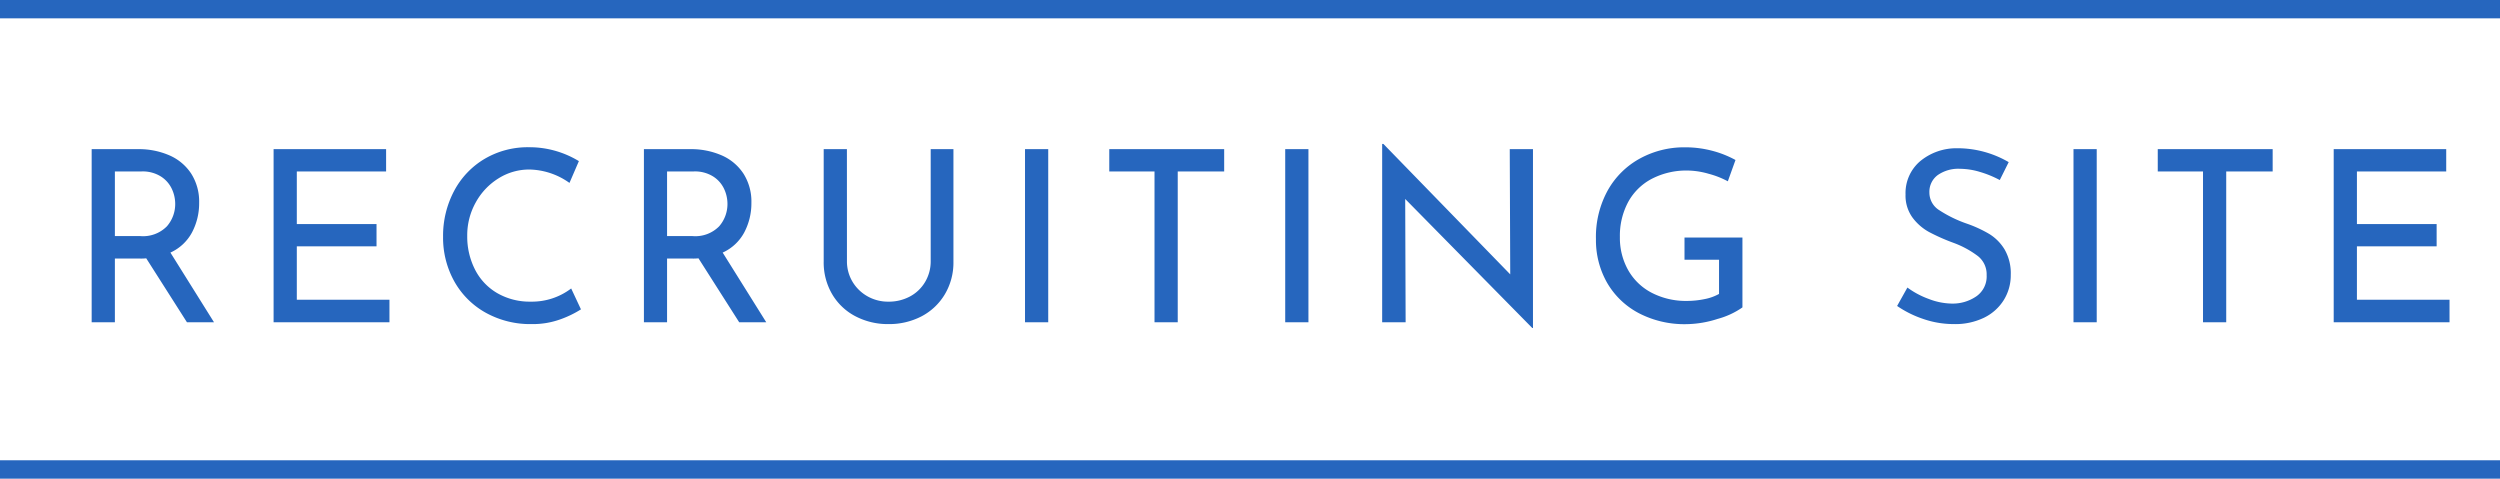
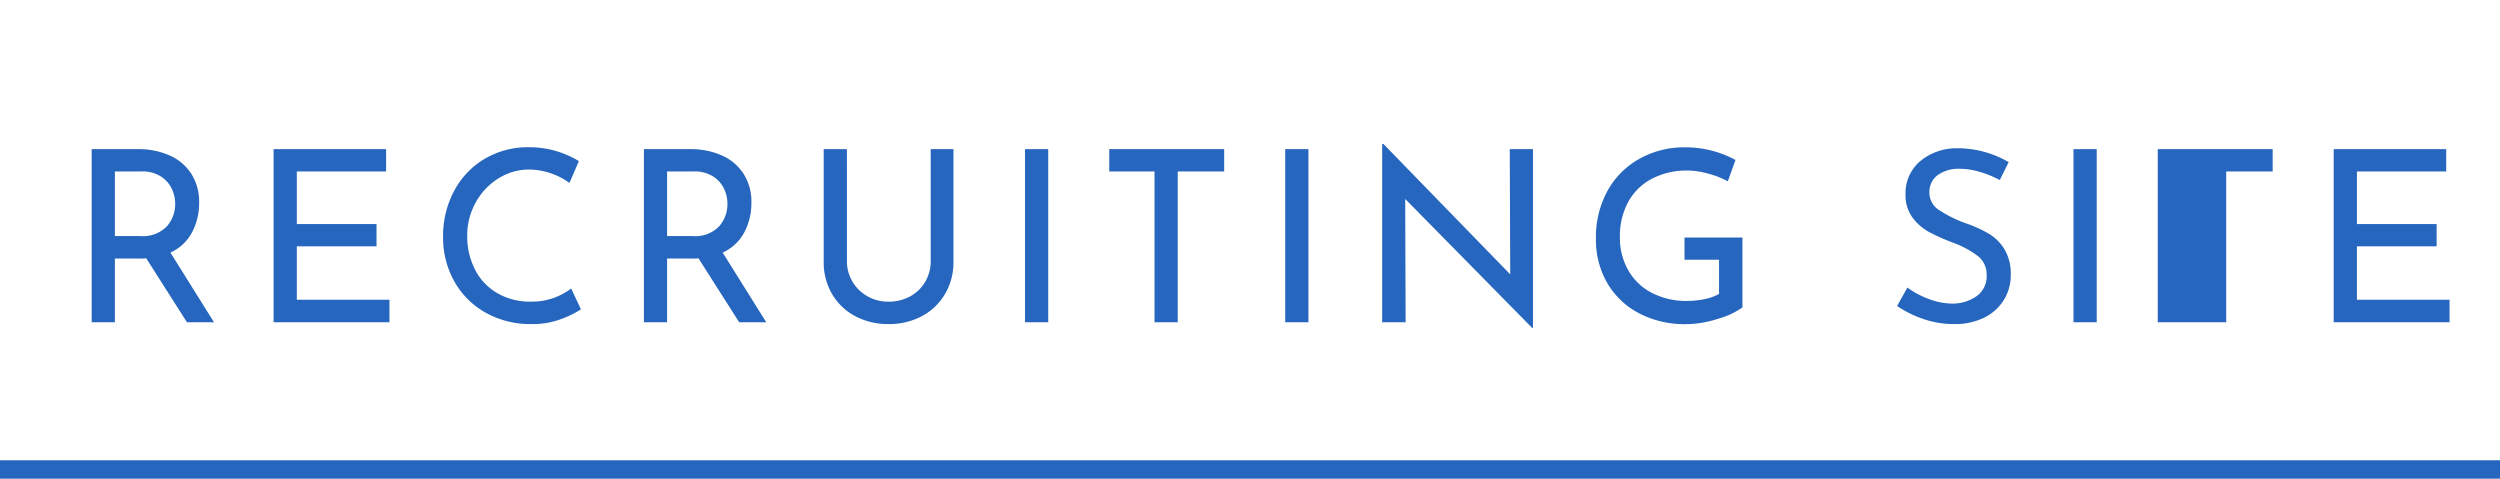
<svg xmlns="http://www.w3.org/2000/svg" width="135.767" height="26" viewBox="0 0 135.767 26">
  <g id="グループ_682" data-name="グループ 682" transform="translate(0 0.5)">
-     <path id="パス_24259" data-name="パス 24259" d="M6.526,0,4.316-3.471A2.74,2.74,0,0,1,4-3.458H2.613V0H1.352V-9.4H3.861a4.154,4.154,0,0,1,1.716.338,2.693,2.693,0,0,1,1.183.995,2.824,2.824,0,0,1,.429,1.58,3.378,3.378,0,0,1-.383,1.6A2.5,2.5,0,0,1,5.629-3.783L7.995,0ZM3.978-4.68a1.812,1.812,0,0,0,1.463-.533,1.844,1.844,0,0,0,.448-1.222A1.915,1.915,0,0,0,5.7-7.254a1.606,1.606,0,0,0-.6-.669A1.859,1.859,0,0,0,4.069-8.19H2.613v3.51ZM17.342-9.4V-8.19H12.493v2.86h4.329v1.209H12.493v2.9h5.031V0H11.232V-9.4ZM27.924-.7a5.6,5.6,0,0,1-1.15.553A4.391,4.391,0,0,1,25.259.1a4.974,4.974,0,0,1-2.542-.637,4.4,4.4,0,0,1-1.69-1.716,4.867,4.867,0,0,1-.591-2.379,5.2,5.2,0,0,1,.6-2.5,4.424,4.424,0,0,1,1.658-1.742,4.6,4.6,0,0,1,2.4-.63,5.1,5.1,0,0,1,1.482.208,5.177,5.177,0,0,1,1.235.546L27.3-7.566a3.854,3.854,0,0,0-2.171-.728,3.128,3.128,0,0,0-1.684.481,3.545,3.545,0,0,0-1.235,1.306,3.653,3.653,0,0,0-.462,1.814,3.939,3.939,0,0,0,.423,1.833,3.1,3.1,0,0,0,1.209,1.28,3.516,3.516,0,0,0,1.813.461,3.516,3.516,0,0,0,2.2-.715Zm8.593.7-2.21-3.471a2.74,2.74,0,0,1-.312.013H32.6V0H31.343V-9.4h2.509a4.154,4.154,0,0,1,1.716.338,2.693,2.693,0,0,1,1.183.995,2.824,2.824,0,0,1,.429,1.58,3.378,3.378,0,0,1-.383,1.6A2.5,2.5,0,0,1,35.62-3.783L37.986,0ZM33.969-4.68a1.812,1.812,0,0,0,1.463-.533,1.844,1.844,0,0,0,.448-1.222,1.915,1.915,0,0,0-.188-.819,1.606,1.606,0,0,0-.6-.669A1.859,1.859,0,0,0,34.06-8.19H32.6v3.51Zm8.4,1.352a2.15,2.15,0,0,0,.3,1.125,2.2,2.2,0,0,0,.813.793,2.258,2.258,0,0,0,1.137.292A2.424,2.424,0,0,0,45.792-1.4a2.106,2.106,0,0,0,.825-.793,2.185,2.185,0,0,0,.3-1.131V-9.4h1.235v6.11a3.36,3.36,0,0,1-.468,1.774,3.194,3.194,0,0,1-1.274,1.2A3.8,3.8,0,0,1,44.616.1a3.777,3.777,0,0,1-1.781-.422,3.15,3.15,0,0,1-1.268-1.2,3.4,3.4,0,0,1-.461-1.774V-9.4h1.261ZM53.3-9.4V0H52.039V-9.4Zm9.555,0V-8.19H60.333V0H59.072V-8.19H56.615V-9.4Zm4.576,0V0H66.17V-9.4Zm12.194,0V.312h-.039l-6.9-7.007L72.709,0H71.435V-9.685H71.5L78.39-2.6l-.026-6.8ZM91-.806a4.305,4.305,0,0,1-1.345.624,5.723,5.723,0,0,1-1.7.286,5.355,5.355,0,0,1-2.587-.6,4.291,4.291,0,0,1-1.723-1.657,4.666,4.666,0,0,1-.6-2.366,5.221,5.221,0,0,1,.65-2.659A4.44,4.44,0,0,1,85.449-8.9a5,5,0,0,1,2.418-.6,5.744,5.744,0,0,1,1.495.189,5.508,5.508,0,0,1,1.261.5l-.416,1.157a4.747,4.747,0,0,0-1.047-.41,4.285,4.285,0,0,0-1.137-.175,4.079,4.079,0,0,0-1.931.442A3.1,3.1,0,0,0,84.8-6.539a3.871,3.871,0,0,0-.455,1.911A3.565,3.565,0,0,0,84.8-2.821a3.115,3.115,0,0,0,1.287,1.228,4.032,4.032,0,0,0,1.9.435,4.7,4.7,0,0,0,.962-.1,2.6,2.6,0,0,0,.78-.28V-3.393H87.854V-4.6H91Zm13.975-6.916a5.638,5.638,0,0,0-1.079-.442,3.814,3.814,0,0,0-1.079-.169,1.947,1.947,0,0,0-1.215.344,1.124,1.124,0,0,0-.449.942,1.124,1.124,0,0,0,.527.956,6.812,6.812,0,0,0,1.5.734,6.686,6.686,0,0,1,1.229.566,2.505,2.505,0,0,1,.832.845,2.582,2.582,0,0,1,.331,1.372,2.547,2.547,0,0,1-.377,1.365,2.6,2.6,0,0,1-1.072.962A3.578,3.578,0,0,1,102.492.1a5.082,5.082,0,0,1-1.677-.28A5.7,5.7,0,0,1,99.4-.884l.559-1a4.557,4.557,0,0,0,1.157.618,3.606,3.606,0,0,0,1.261.253,2.267,2.267,0,0,0,1.32-.39,1.314,1.314,0,0,0,.565-1.157,1.26,1.26,0,0,0-.475-1.033,5.13,5.13,0,0,0-1.332-.722,10.768,10.768,0,0,1-1.32-.585,2.792,2.792,0,0,1-.9-.786,2.026,2.026,0,0,1-.377-1.254,2.27,2.27,0,0,1,.773-1.788,3.078,3.078,0,0,1,2.008-.721,5.526,5.526,0,0,1,2.821.754ZM110.24-9.4V0h-1.261V-9.4Zm9.555,0V-8.19h-2.522V0h-1.261V-8.19h-2.457V-9.4Zm9.425,0V-8.19h-4.849v2.86H128.7v1.209h-4.329v2.9H129.4V0H123.11V-9.4Z" transform="translate(3.626 17)" fill="#2666be" />
-     <path id="パス_3590" data-name="パス 3590" d="M2549,558.1h135.767" transform="translate(-2549 -558.104)" fill="none" stroke="#2666be" stroke-width="1" />
+     <path id="パス_24259" data-name="パス 24259" d="M6.526,0,4.316-3.471A2.74,2.74,0,0,1,4-3.458H2.613V0H1.352V-9.4H3.861a4.154,4.154,0,0,1,1.716.338,2.693,2.693,0,0,1,1.183.995,2.824,2.824,0,0,1,.429,1.58,3.378,3.378,0,0,1-.383,1.6A2.5,2.5,0,0,1,5.629-3.783L7.995,0ZM3.978-4.68a1.812,1.812,0,0,0,1.463-.533,1.844,1.844,0,0,0,.448-1.222A1.915,1.915,0,0,0,5.7-7.254a1.606,1.606,0,0,0-.6-.669A1.859,1.859,0,0,0,4.069-8.19H2.613v3.51ZM17.342-9.4V-8.19H12.493v2.86h4.329v1.209H12.493v2.9h5.031V0H11.232V-9.4ZM27.924-.7a5.6,5.6,0,0,1-1.15.553A4.391,4.391,0,0,1,25.259.1a4.974,4.974,0,0,1-2.542-.637,4.4,4.4,0,0,1-1.69-1.716,4.867,4.867,0,0,1-.591-2.379,5.2,5.2,0,0,1,.6-2.5,4.424,4.424,0,0,1,1.658-1.742,4.6,4.6,0,0,1,2.4-.63,5.1,5.1,0,0,1,1.482.208,5.177,5.177,0,0,1,1.235.546L27.3-7.566a3.854,3.854,0,0,0-2.171-.728,3.128,3.128,0,0,0-1.684.481,3.545,3.545,0,0,0-1.235,1.306,3.653,3.653,0,0,0-.462,1.814,3.939,3.939,0,0,0,.423,1.833,3.1,3.1,0,0,0,1.209,1.28,3.516,3.516,0,0,0,1.813.461,3.516,3.516,0,0,0,2.2-.715Zm8.593.7-2.21-3.471a2.74,2.74,0,0,1-.312.013H32.6V0H31.343V-9.4h2.509a4.154,4.154,0,0,1,1.716.338,2.693,2.693,0,0,1,1.183.995,2.824,2.824,0,0,1,.429,1.58,3.378,3.378,0,0,1-.383,1.6A2.5,2.5,0,0,1,35.62-3.783L37.986,0ZM33.969-4.68a1.812,1.812,0,0,0,1.463-.533,1.844,1.844,0,0,0,.448-1.222,1.915,1.915,0,0,0-.188-.819,1.606,1.606,0,0,0-.6-.669A1.859,1.859,0,0,0,34.06-8.19H32.6v3.51Zm8.4,1.352a2.15,2.15,0,0,0,.3,1.125,2.2,2.2,0,0,0,.813.793,2.258,2.258,0,0,0,1.137.292A2.424,2.424,0,0,0,45.792-1.4a2.106,2.106,0,0,0,.825-.793,2.185,2.185,0,0,0,.3-1.131V-9.4h1.235v6.11a3.36,3.36,0,0,1-.468,1.774,3.194,3.194,0,0,1-1.274,1.2A3.8,3.8,0,0,1,44.616.1a3.777,3.777,0,0,1-1.781-.422,3.15,3.15,0,0,1-1.268-1.2,3.4,3.4,0,0,1-.461-1.774V-9.4h1.261ZM53.3-9.4V0H52.039V-9.4Zm9.555,0V-8.19H60.333V0H59.072V-8.19H56.615V-9.4Zm4.576,0V0H66.17V-9.4Zm12.194,0V.312h-.039l-6.9-7.007L72.709,0H71.435V-9.685H71.5L78.39-2.6l-.026-6.8ZM91-.806a4.305,4.305,0,0,1-1.345.624,5.723,5.723,0,0,1-1.7.286,5.355,5.355,0,0,1-2.587-.6,4.291,4.291,0,0,1-1.723-1.657,4.666,4.666,0,0,1-.6-2.366,5.221,5.221,0,0,1,.65-2.659A4.44,4.44,0,0,1,85.449-8.9a5,5,0,0,1,2.418-.6,5.744,5.744,0,0,1,1.495.189,5.508,5.508,0,0,1,1.261.5l-.416,1.157a4.747,4.747,0,0,0-1.047-.41,4.285,4.285,0,0,0-1.137-.175,4.079,4.079,0,0,0-1.931.442A3.1,3.1,0,0,0,84.8-6.539a3.871,3.871,0,0,0-.455,1.911A3.565,3.565,0,0,0,84.8-2.821a3.115,3.115,0,0,0,1.287,1.228,4.032,4.032,0,0,0,1.9.435,4.7,4.7,0,0,0,.962-.1,2.6,2.6,0,0,0,.78-.28V-3.393H87.854V-4.6H91Zm13.975-6.916a5.638,5.638,0,0,0-1.079-.442,3.814,3.814,0,0,0-1.079-.169,1.947,1.947,0,0,0-1.215.344,1.124,1.124,0,0,0-.449.942,1.124,1.124,0,0,0,.527.956,6.812,6.812,0,0,0,1.5.734,6.686,6.686,0,0,1,1.229.566,2.505,2.505,0,0,1,.832.845,2.582,2.582,0,0,1,.331,1.372,2.547,2.547,0,0,1-.377,1.365,2.6,2.6,0,0,1-1.072.962A3.578,3.578,0,0,1,102.492.1a5.082,5.082,0,0,1-1.677-.28A5.7,5.7,0,0,1,99.4-.884l.559-1a4.557,4.557,0,0,0,1.157.618,3.606,3.606,0,0,0,1.261.253,2.267,2.267,0,0,0,1.32-.39,1.314,1.314,0,0,0,.565-1.157,1.26,1.26,0,0,0-.475-1.033,5.13,5.13,0,0,0-1.332-.722,10.768,10.768,0,0,1-1.32-.585,2.792,2.792,0,0,1-.9-.786,2.026,2.026,0,0,1-.377-1.254,2.27,2.27,0,0,1,.773-1.788,3.078,3.078,0,0,1,2.008-.721,5.526,5.526,0,0,1,2.821.754ZM110.24-9.4V0h-1.261V-9.4Zm9.555,0V-8.19h-2.522V0h-1.261h-2.457V-9.4Zm9.425,0V-8.19h-4.849v2.86H128.7v1.209h-4.329v2.9H129.4V0H123.11V-9.4Z" transform="translate(3.626 17)" fill="#2666be" />
    <path id="パス_3591" data-name="パス 3591" d="M2549,558.1h135.767" transform="translate(-2549 -533.104)" fill="none" stroke="#2666be" stroke-width="1" />
  </g>
</svg>